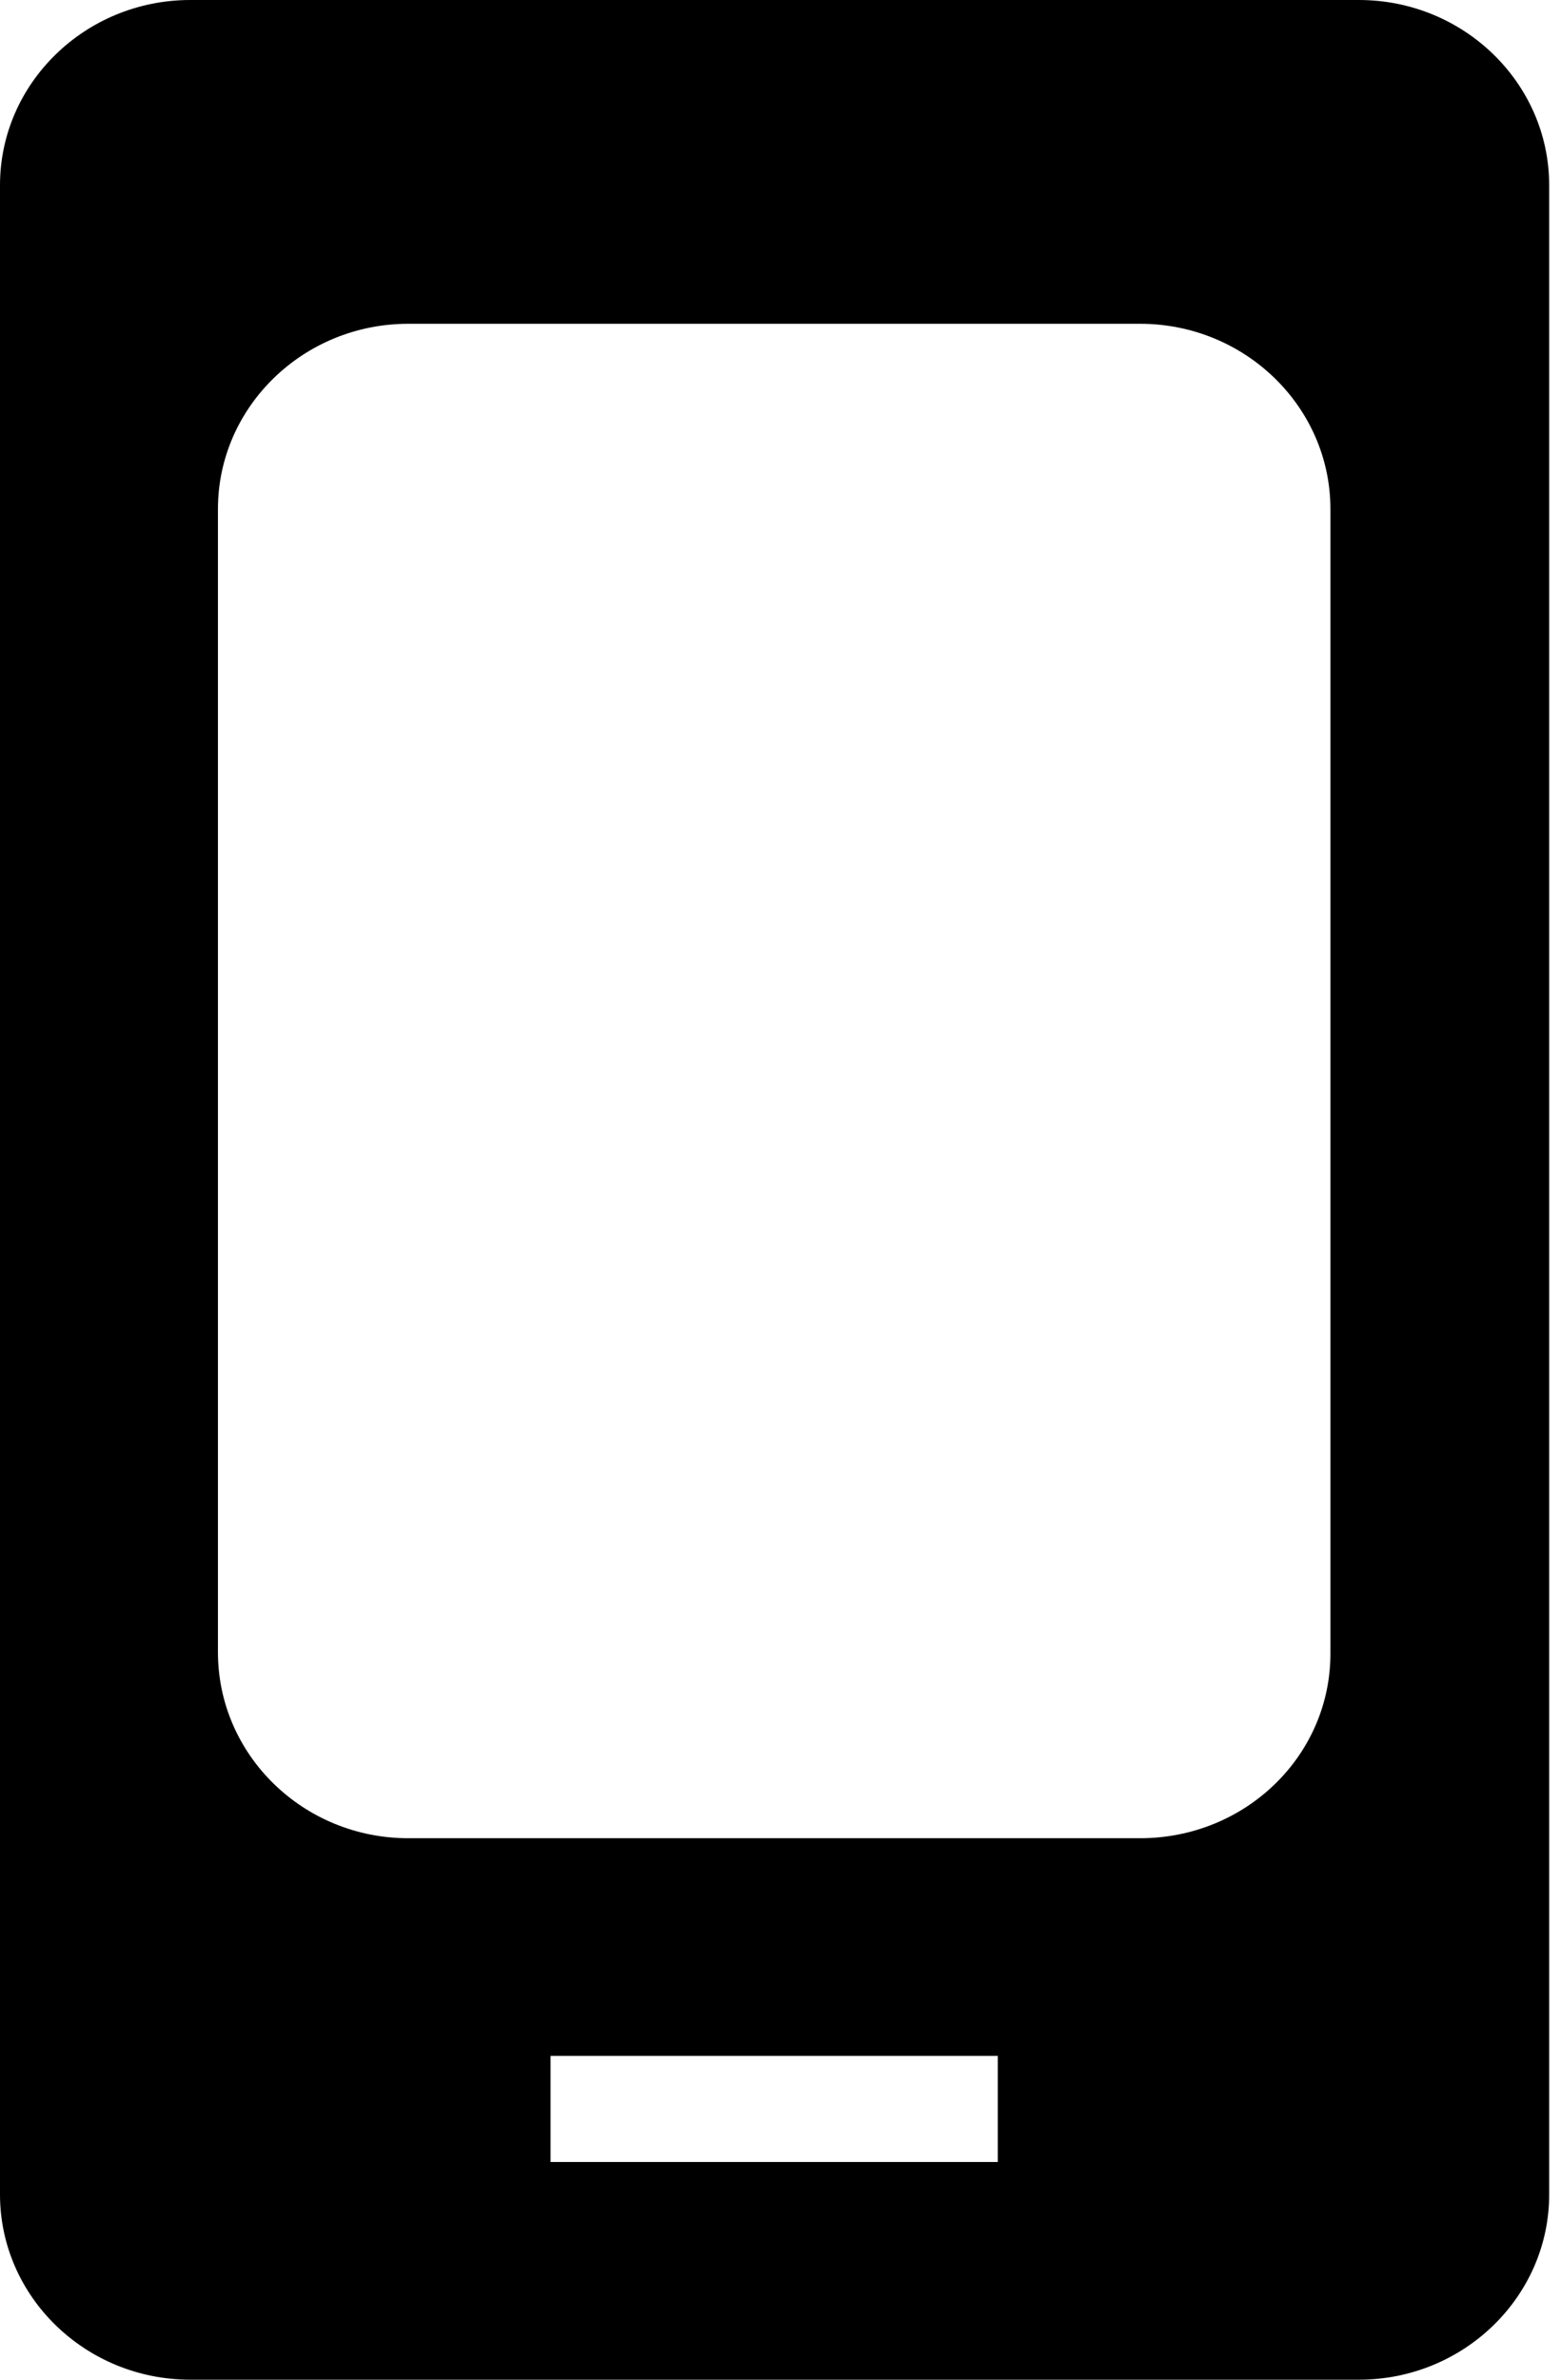
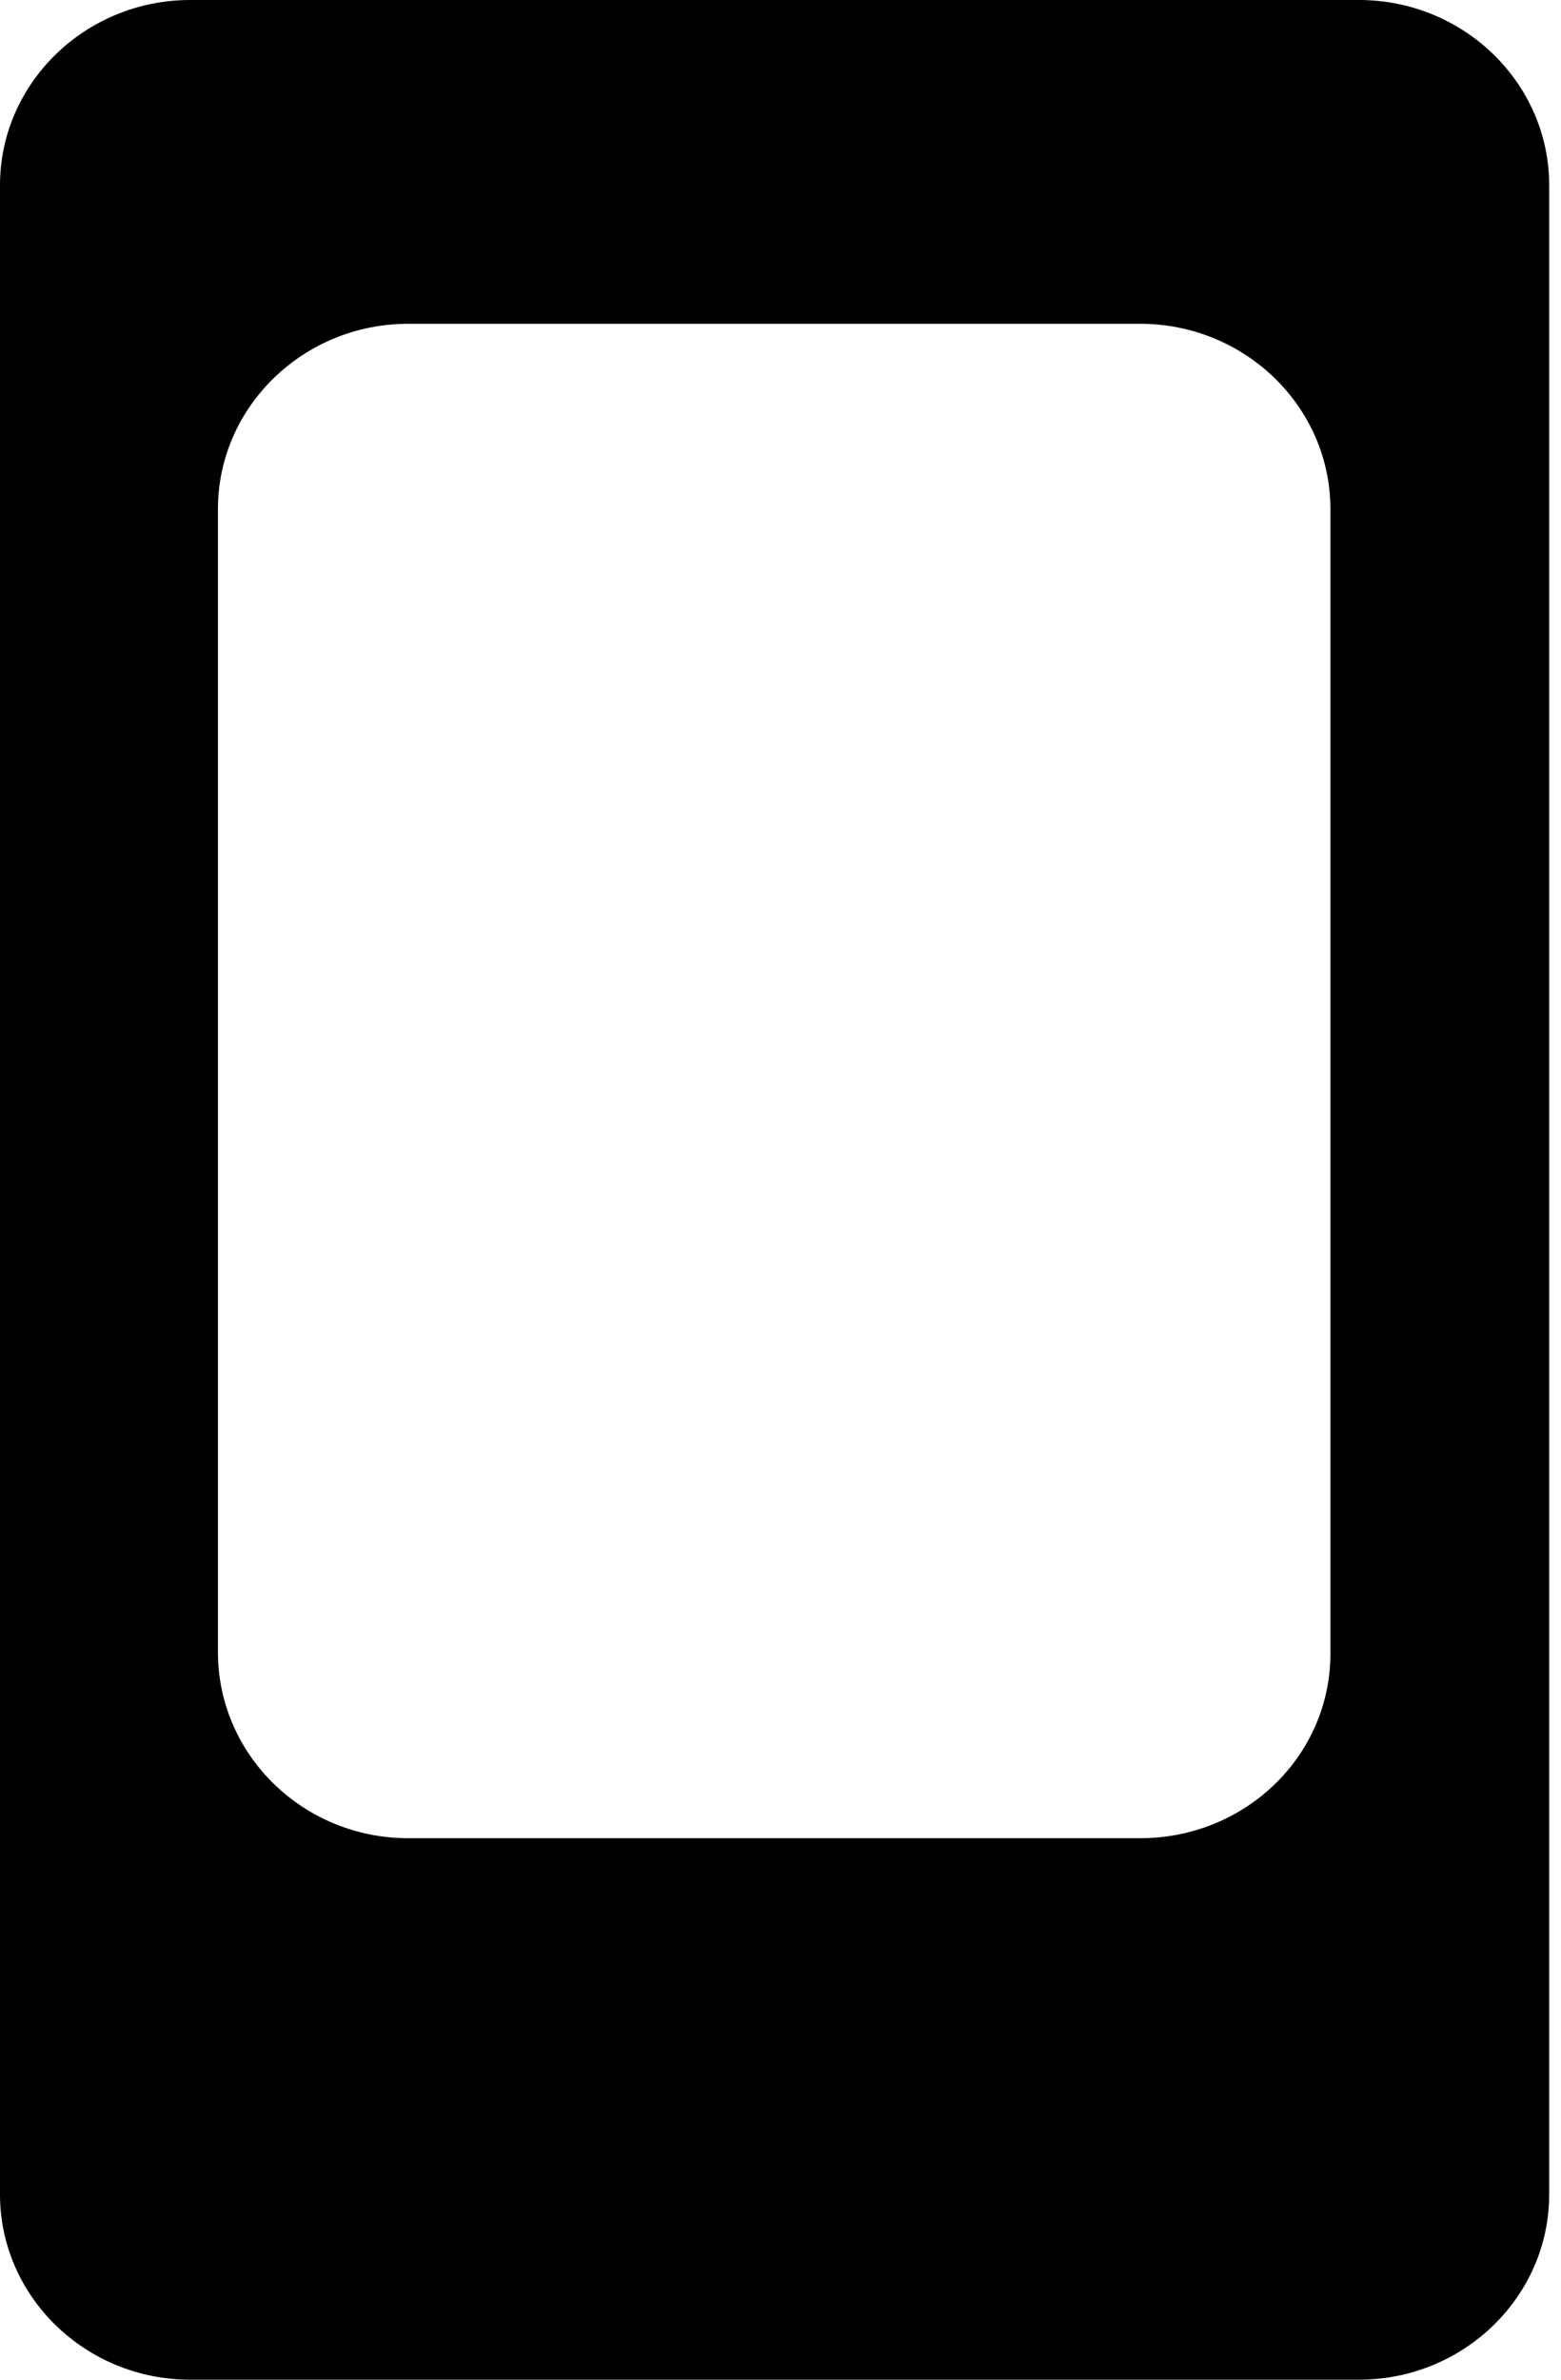
<svg xmlns="http://www.w3.org/2000/svg" width="63" height="96" viewBox="0 0 63 96" fill="none">
-   <path d="M46.014 74.156H16.476C12.242 74.156 8.796 70.802 8.796 66.651V20.535C8.796 16.415 12.242 13.062 16.476 13.062H46.014C50.248 13.062 53.694 16.415 53.694 20.535V66.651C53.727 70.802 50.281 74.156 46.014 74.156ZM40.27 87.218H22.219V82.938H40.27V87.218ZM54.843 0H7.68C3.446 0 0 3.353 0 7.473V88.527C0 92.647 3.446 96 7.68 96H54.843C59.076 96 62.523 92.647 62.523 88.527V7.473C62.523 3.353 59.076 0 54.843 0Z" fill="black" />
+   <path d="M46.014 74.156H16.476C12.242 74.156 8.796 70.802 8.796 66.651V20.535C8.796 16.415 12.242 13.062 16.476 13.062H46.014C50.248 13.062 53.694 16.415 53.694 20.535V66.651C53.727 70.802 50.281 74.156 46.014 74.156ZM40.27 87.218H22.219V82.938V87.218ZM54.843 0H7.68C3.446 0 0 3.353 0 7.473V88.527C0 92.647 3.446 96 7.68 96H54.843C59.076 96 62.523 92.647 62.523 88.527V7.473C62.523 3.353 59.076 0 54.843 0Z" fill="black" />
</svg>